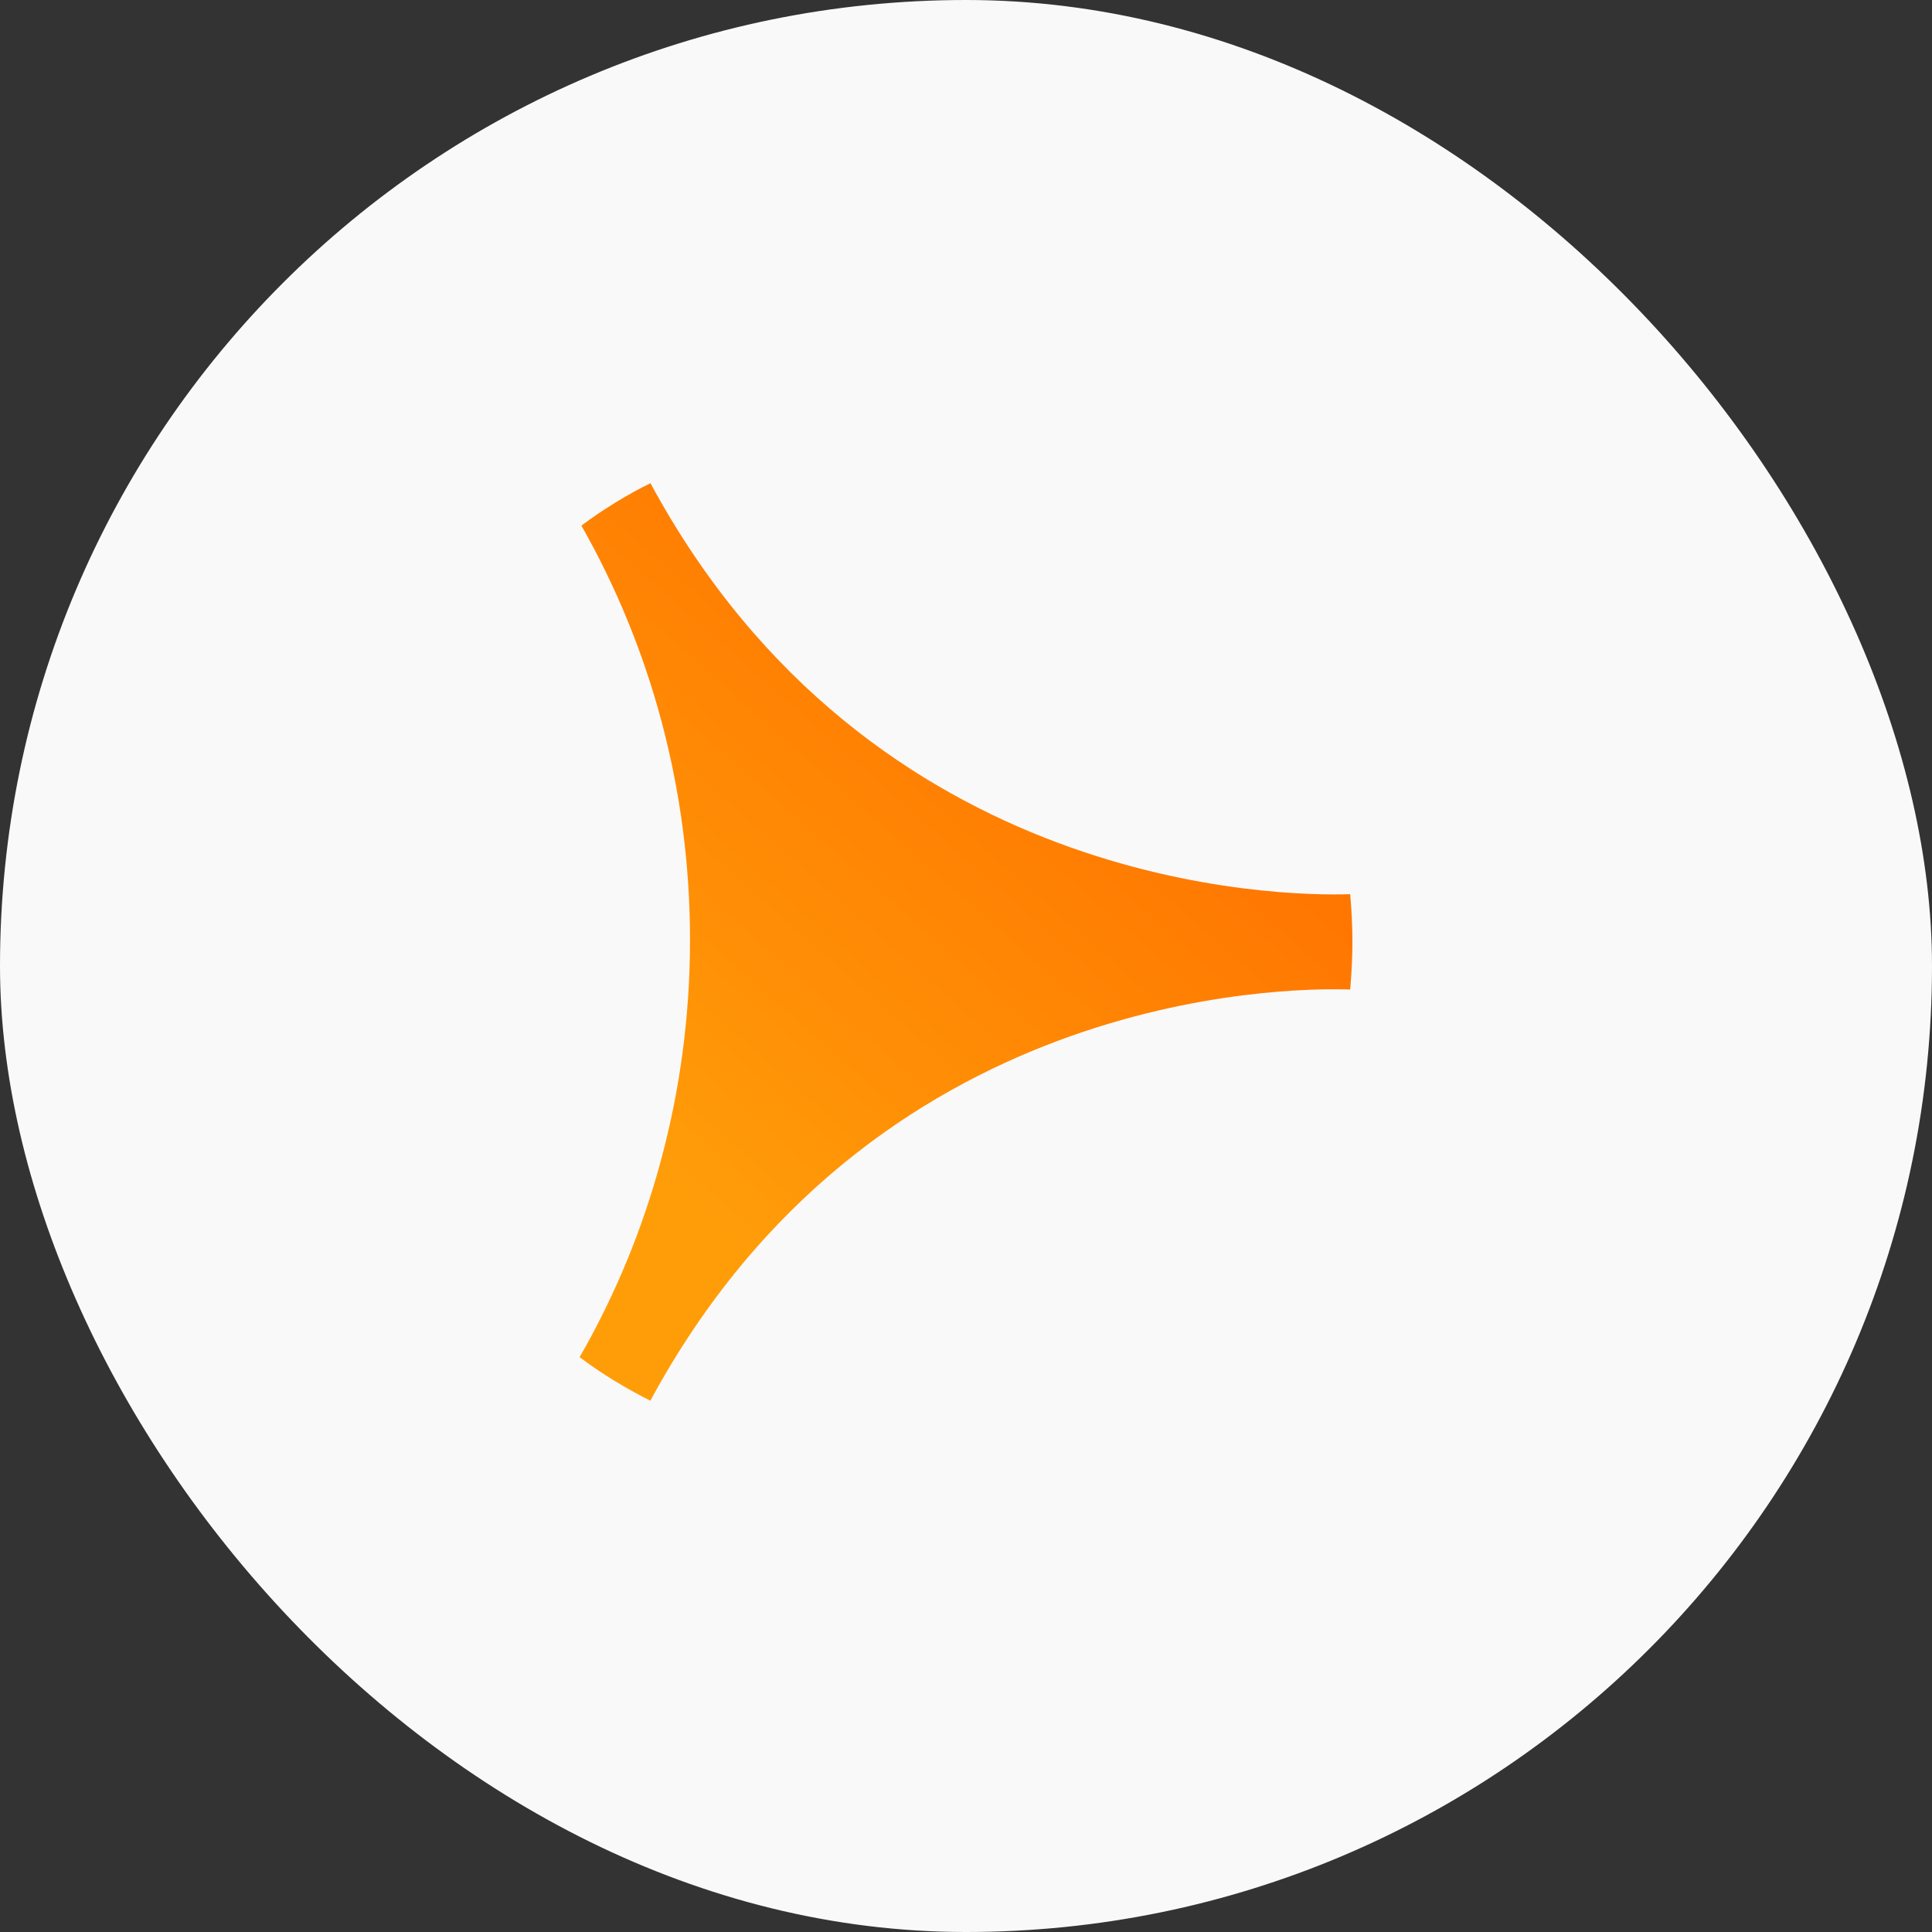
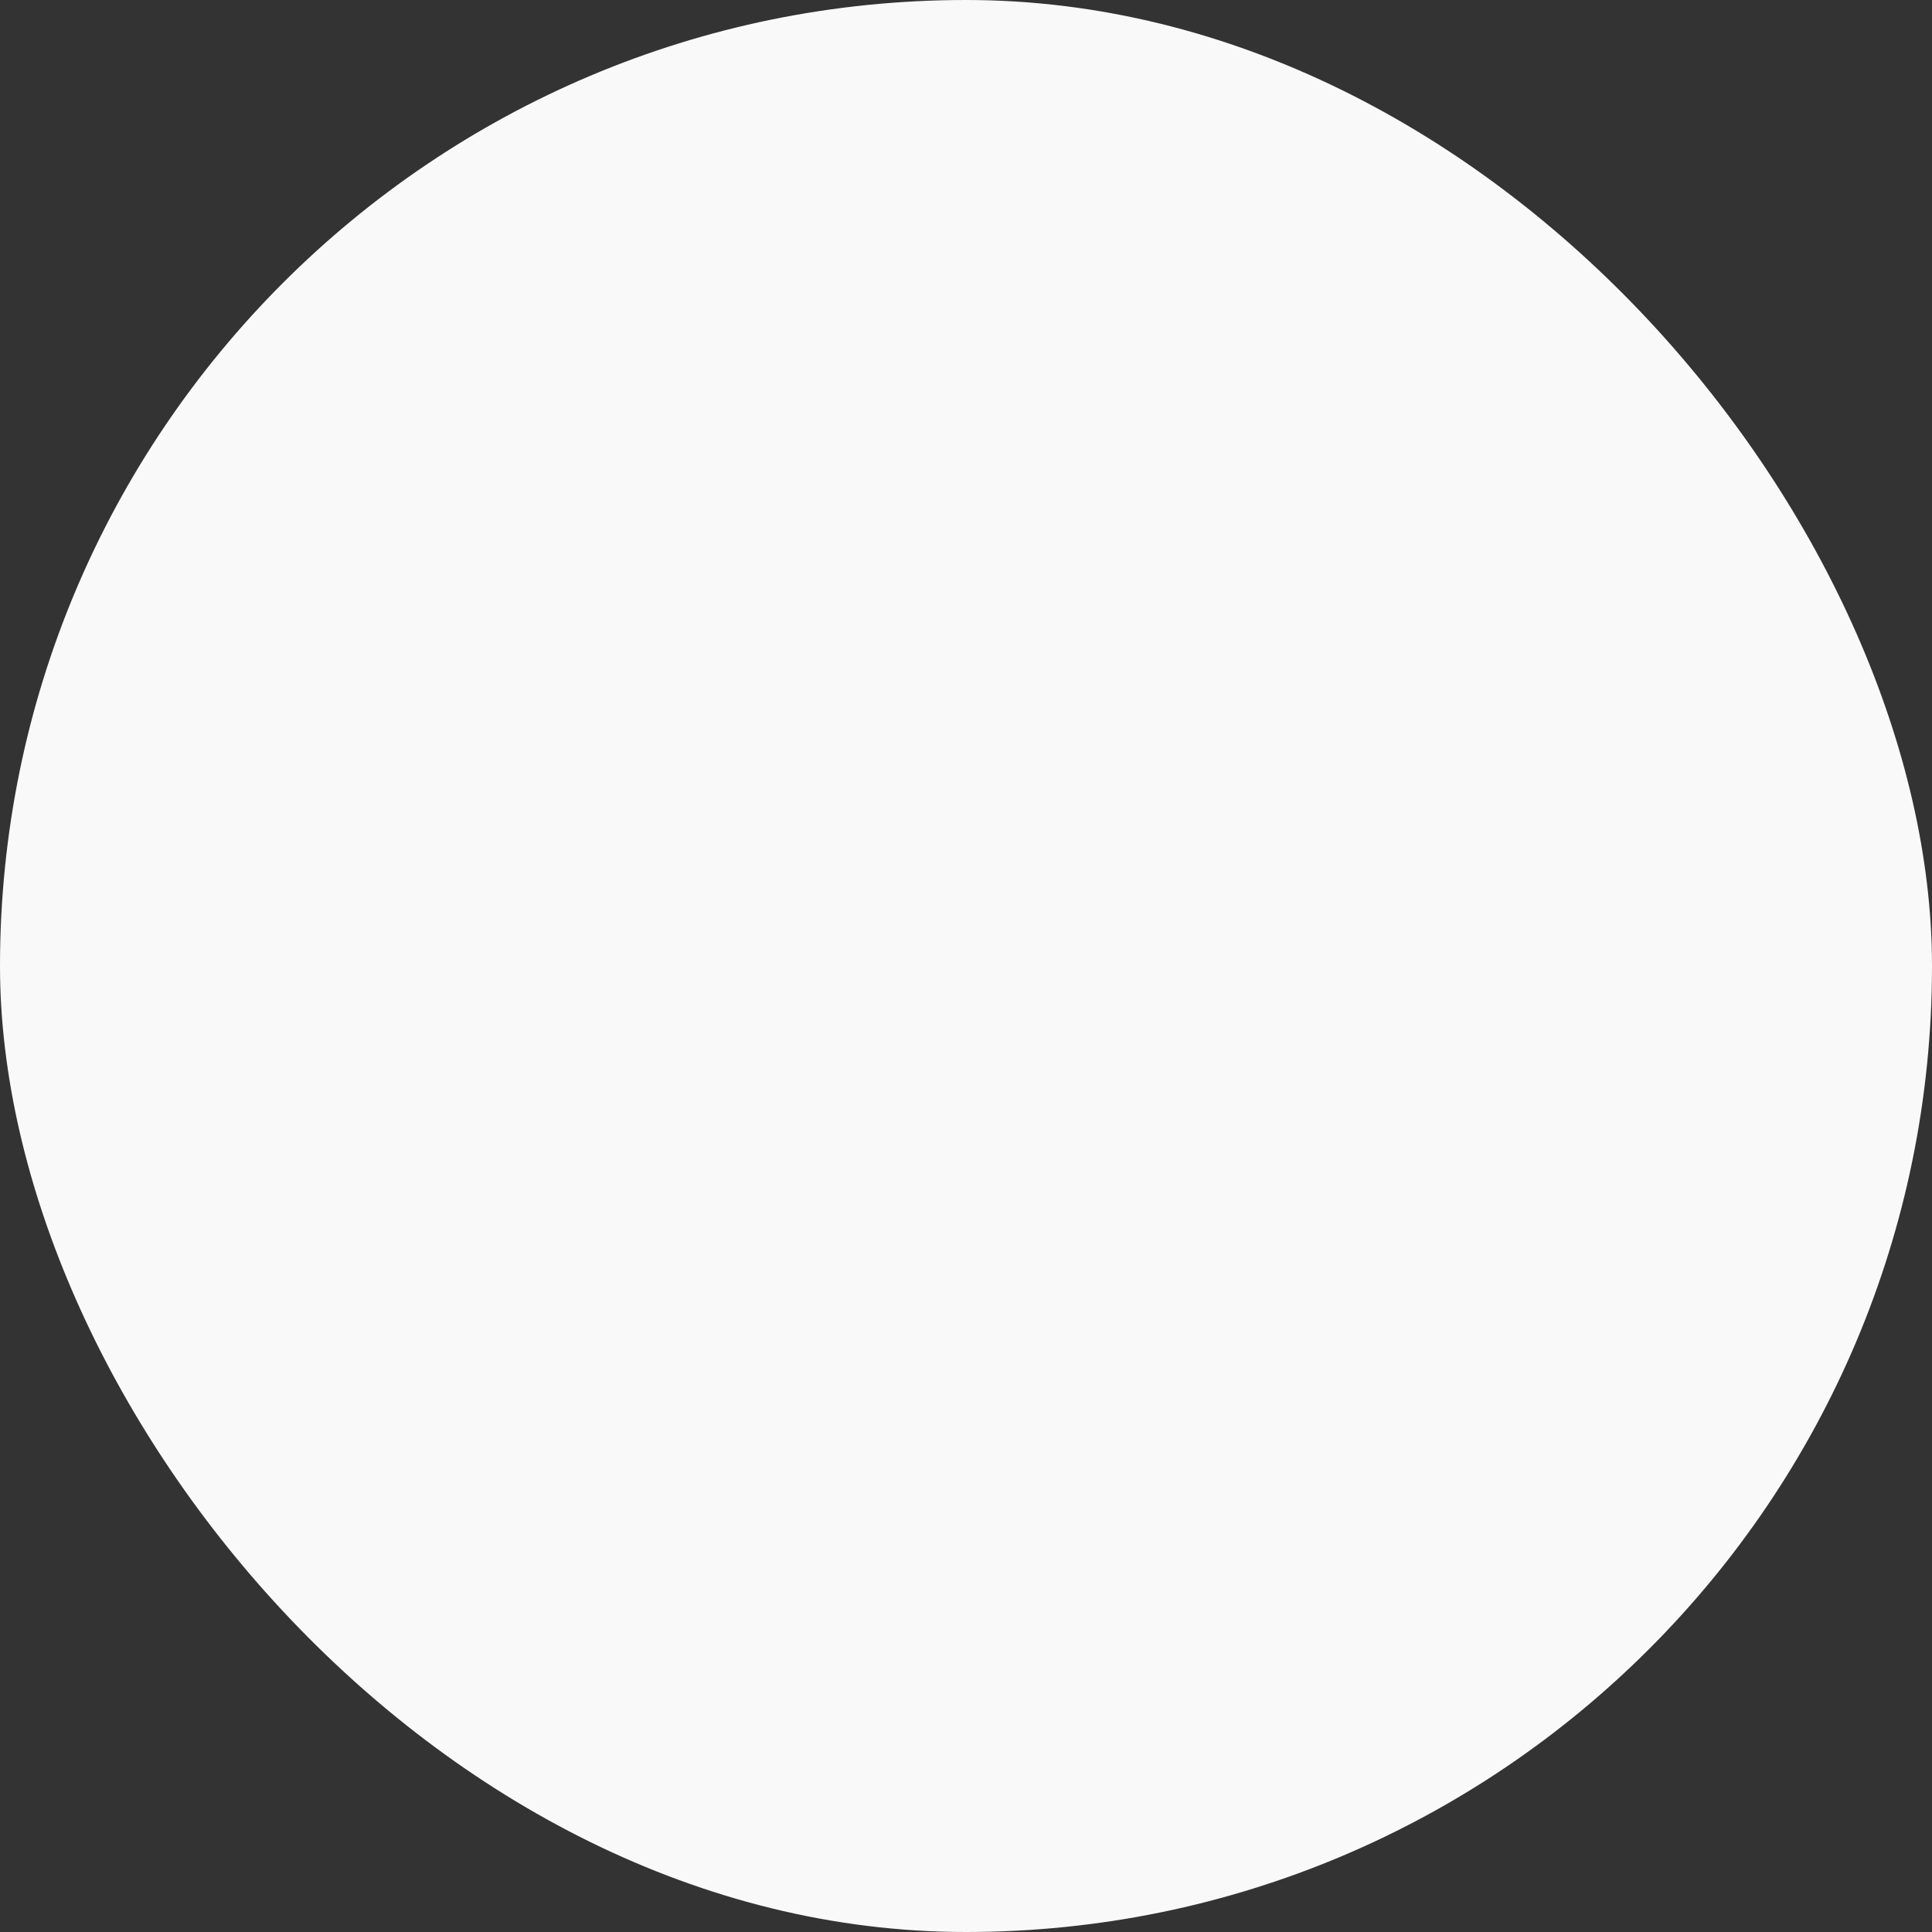
<svg xmlns="http://www.w3.org/2000/svg" width="40" height="40" viewBox="0 0 40 40" fill="none">
  <rect x="0" y="0" width="40" height="40" fill="#333333" stroke="none" />
  <rect width="40" height="40" rx="20" fill="#F9F9F9" />
-   <path fill-rule="evenodd" clip-rule="evenodd" d="M13.465 10C18.028 18.455 26.544 18.561 27.954 18.513C27.982 18.838 28 19.165 28 19.5C28 19.835 27.982 20.162 27.954 20.487C26.544 20.439 18.037 20.535 13.465 29C12.949 28.741 12.461 28.444 12 28.099C13.456 25.568 14.286 22.596 14.286 19.462C14.286 16.327 13.465 13.394 12.037 10.882C12.489 10.546 12.968 10.249 13.475 10L13.465 10Z" fill="url(#paint0_linear_118_2539)" />
  <defs>
    <linearGradient id="paint0_linear_118_2539" x1="20" y1="10" x2="10.043" y2="21.25" gradientUnits="userSpaceOnUse">
      <stop stop-color="#FF7200" />
      <stop offset="1" stop-color="#FF9D09" />
    </linearGradient>
  </defs>
</svg>